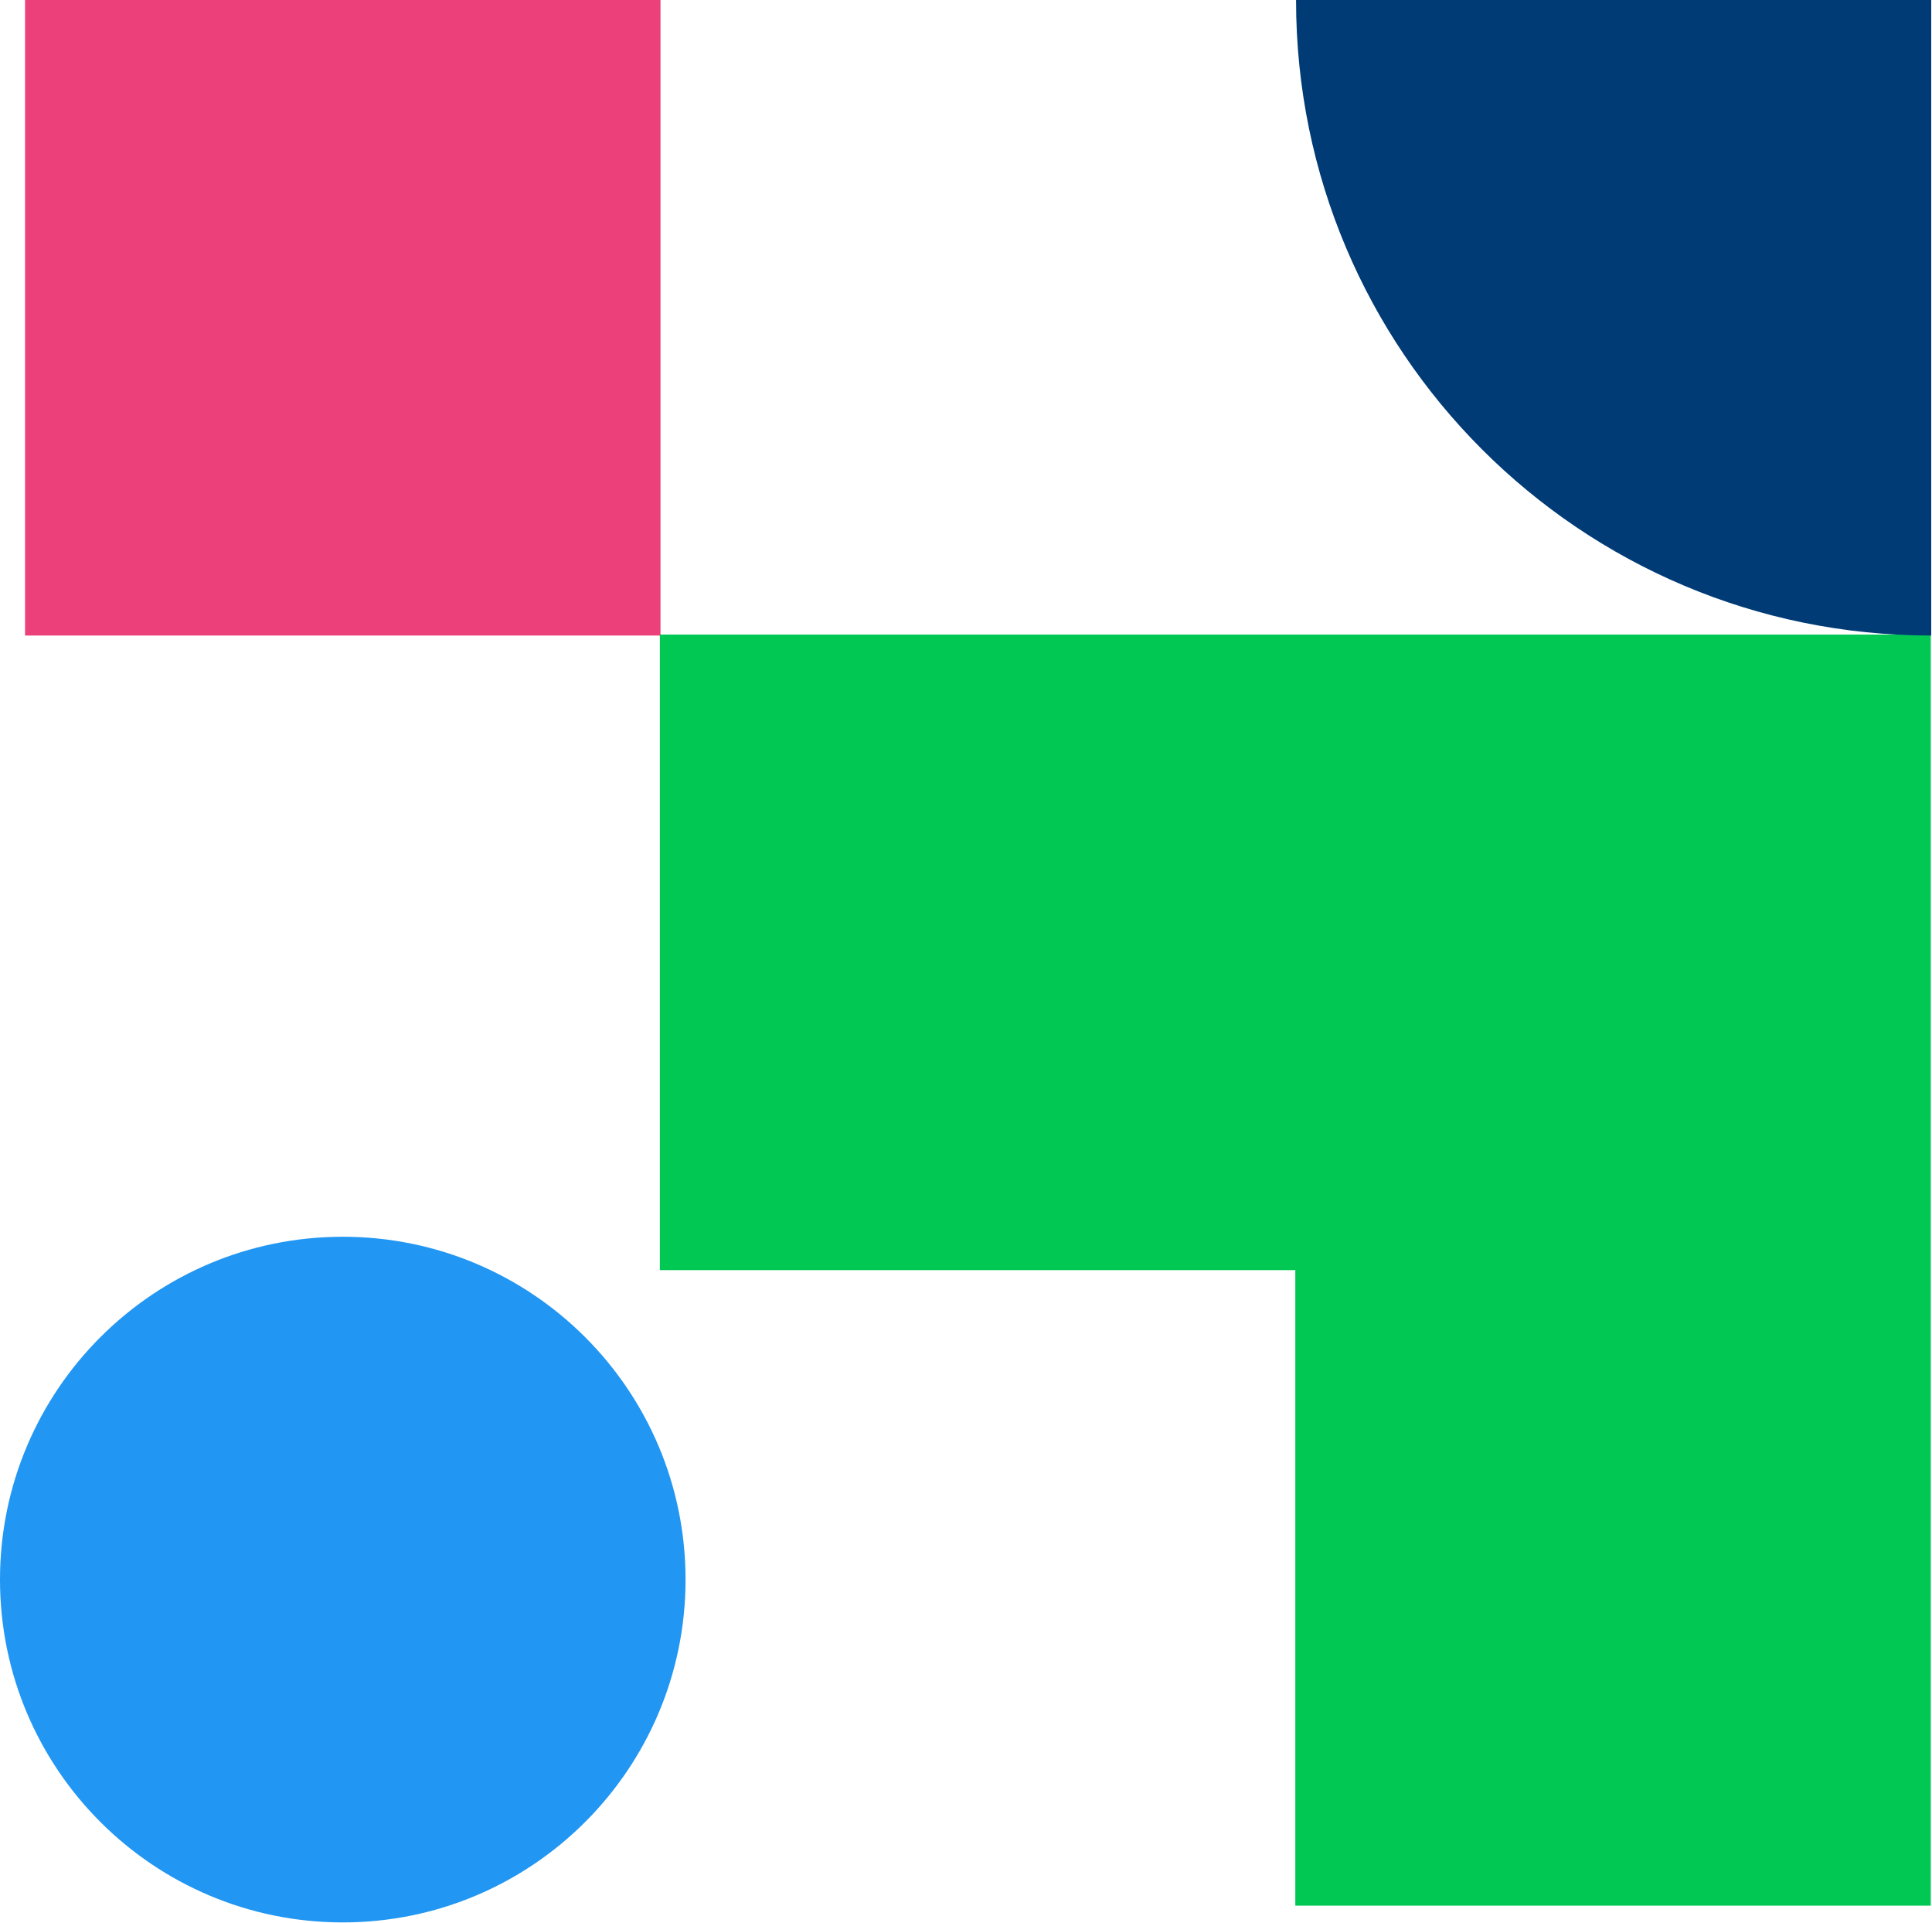
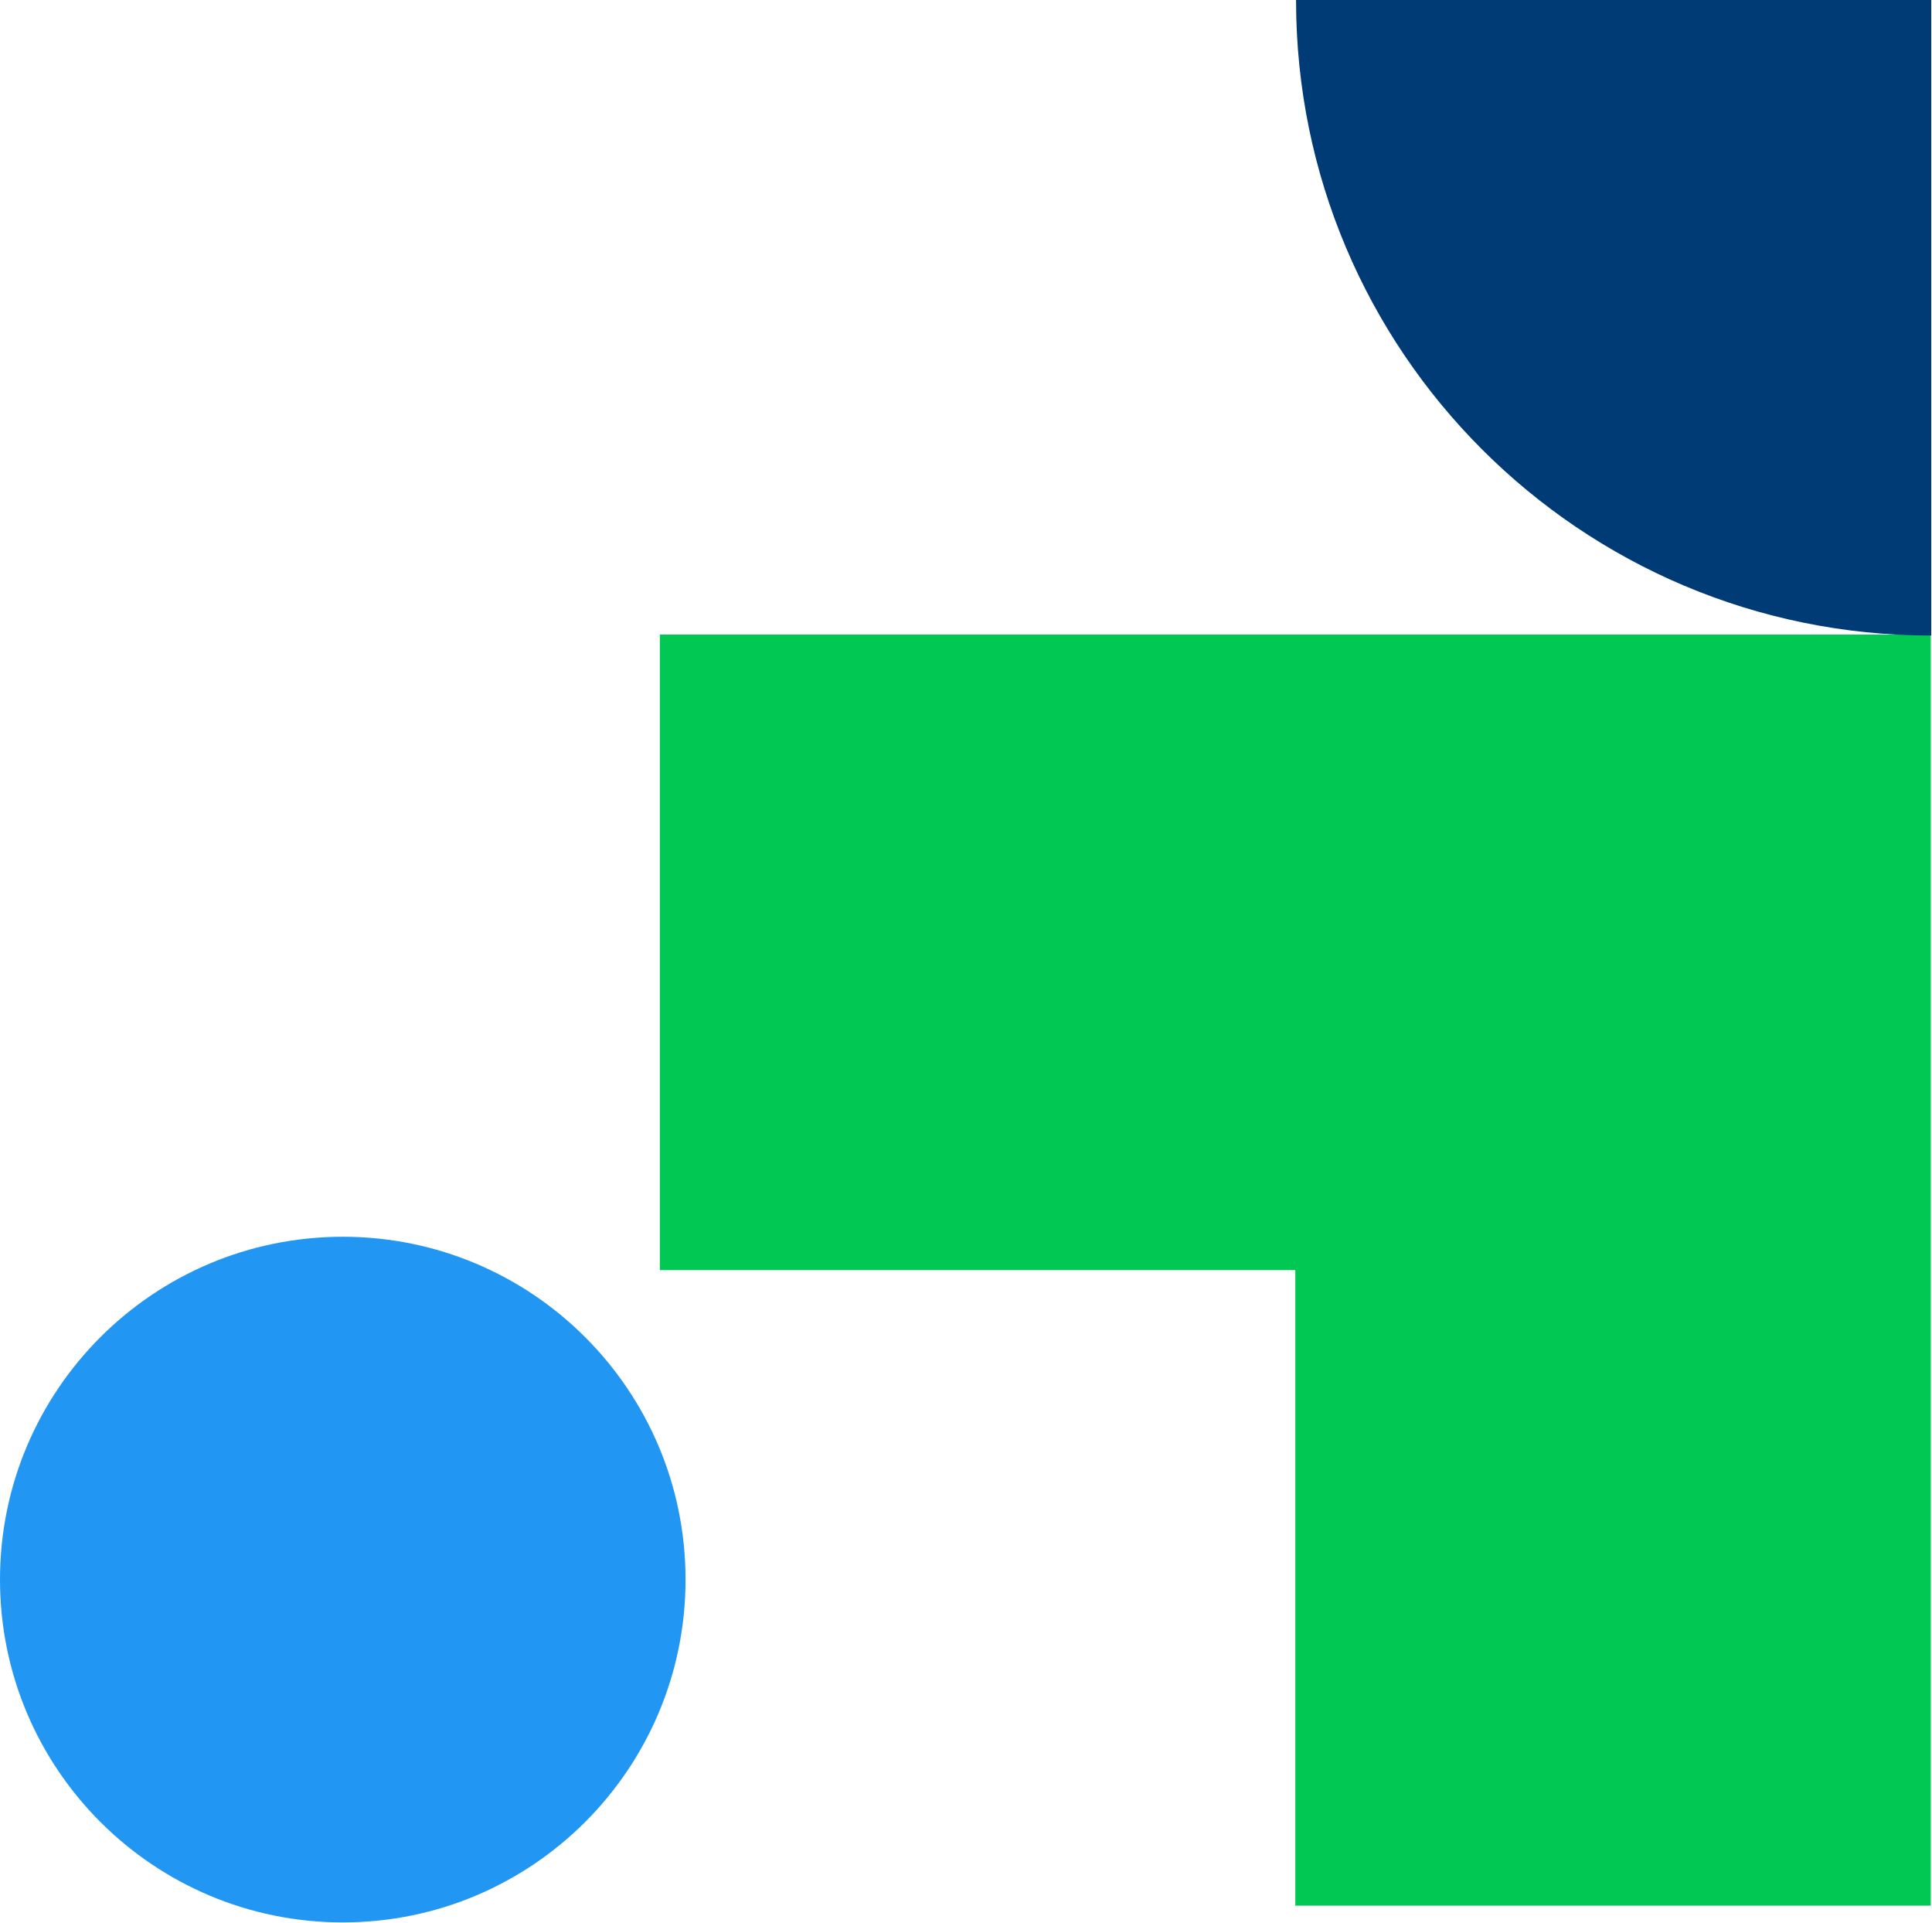
<svg xmlns="http://www.w3.org/2000/svg" width="609" height="606" viewBox="0 0 609 606" fill="none">
-   <path d="M208.203 0H7.899V200.304H208.203V0Z" fill="#EC407A" />
  <path d="M208 200V400.304H408.304V600.608H608.608V200H208Z" fill="#00C853" />
  <path d="M108.051 389.794H108.045C48.373 389.794 0 438.167 0 497.839V497.845C0 557.517 48.373 605.89 108.045 605.89H108.051C167.723 605.89 216.096 557.517 216.096 497.845V497.839C216.096 438.167 167.723 389.794 108.051 389.794Z" fill="#2196F3" />
  <path d="M408.54 0.086C408.54 0.086 408.54 0.033 408.54 0H608.758V200.304C498.182 200.304 408.54 110.662 408.54 0.086Z" fill="#003B75" />
</svg>